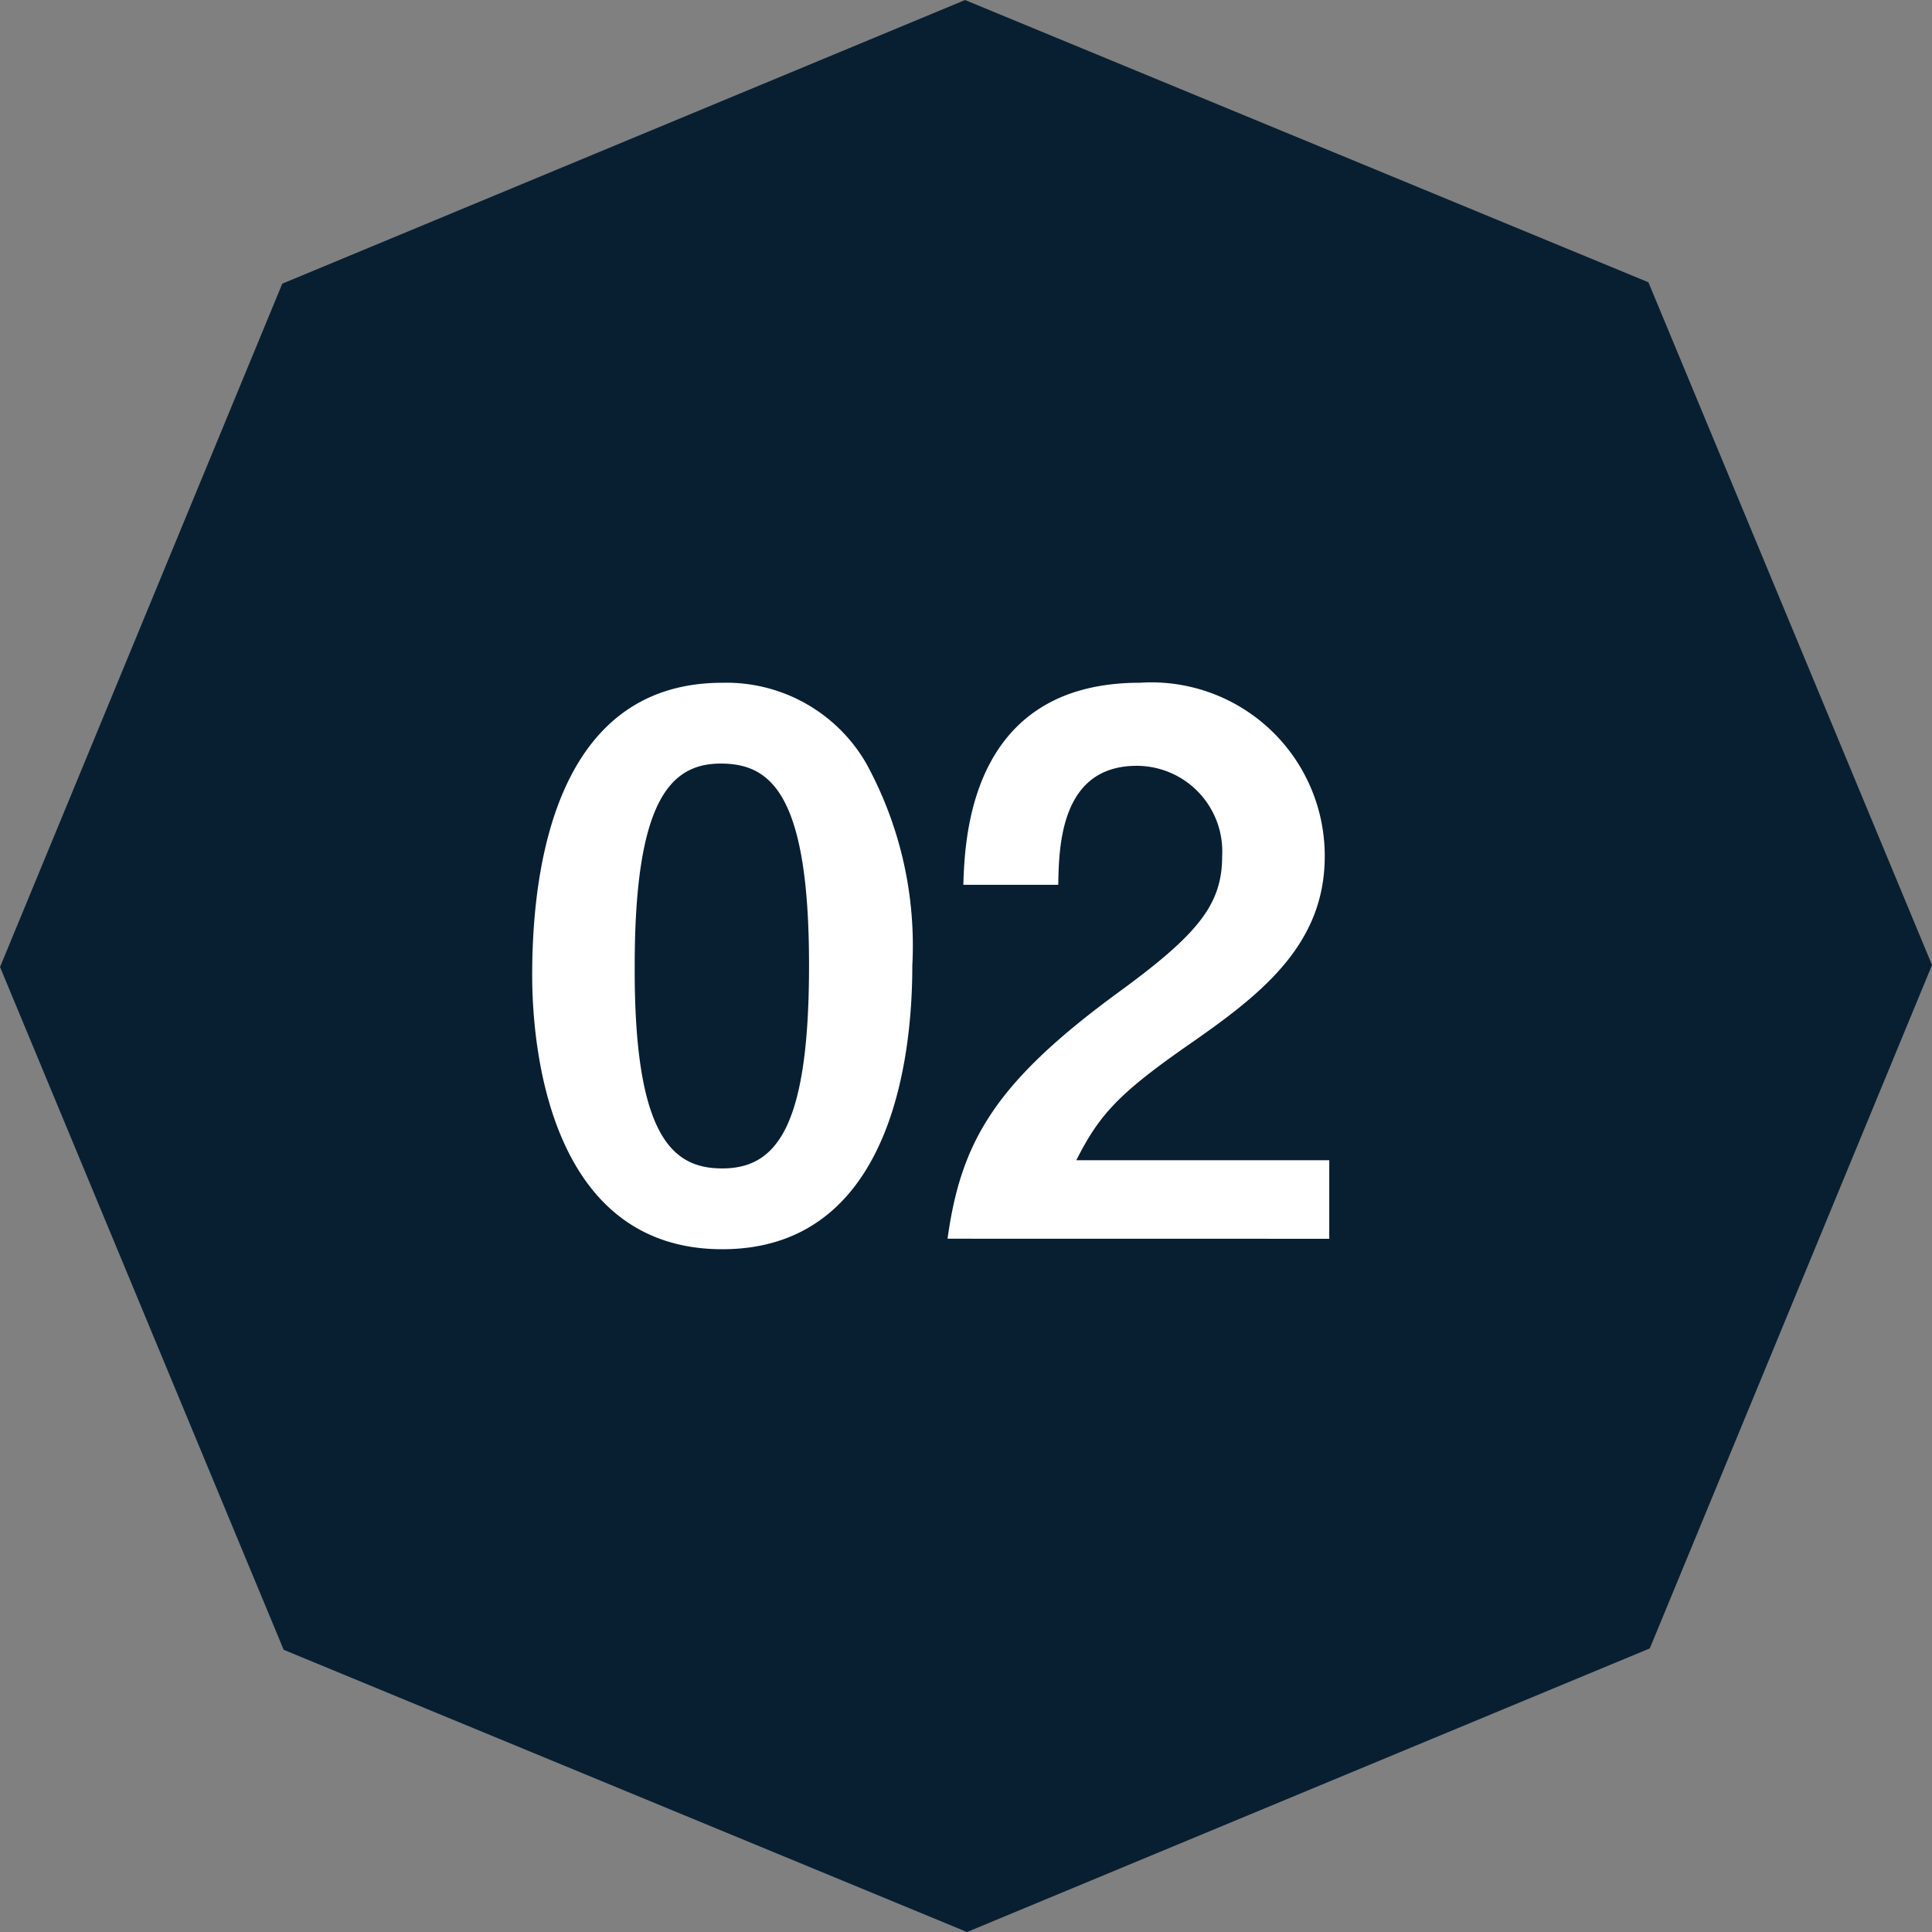
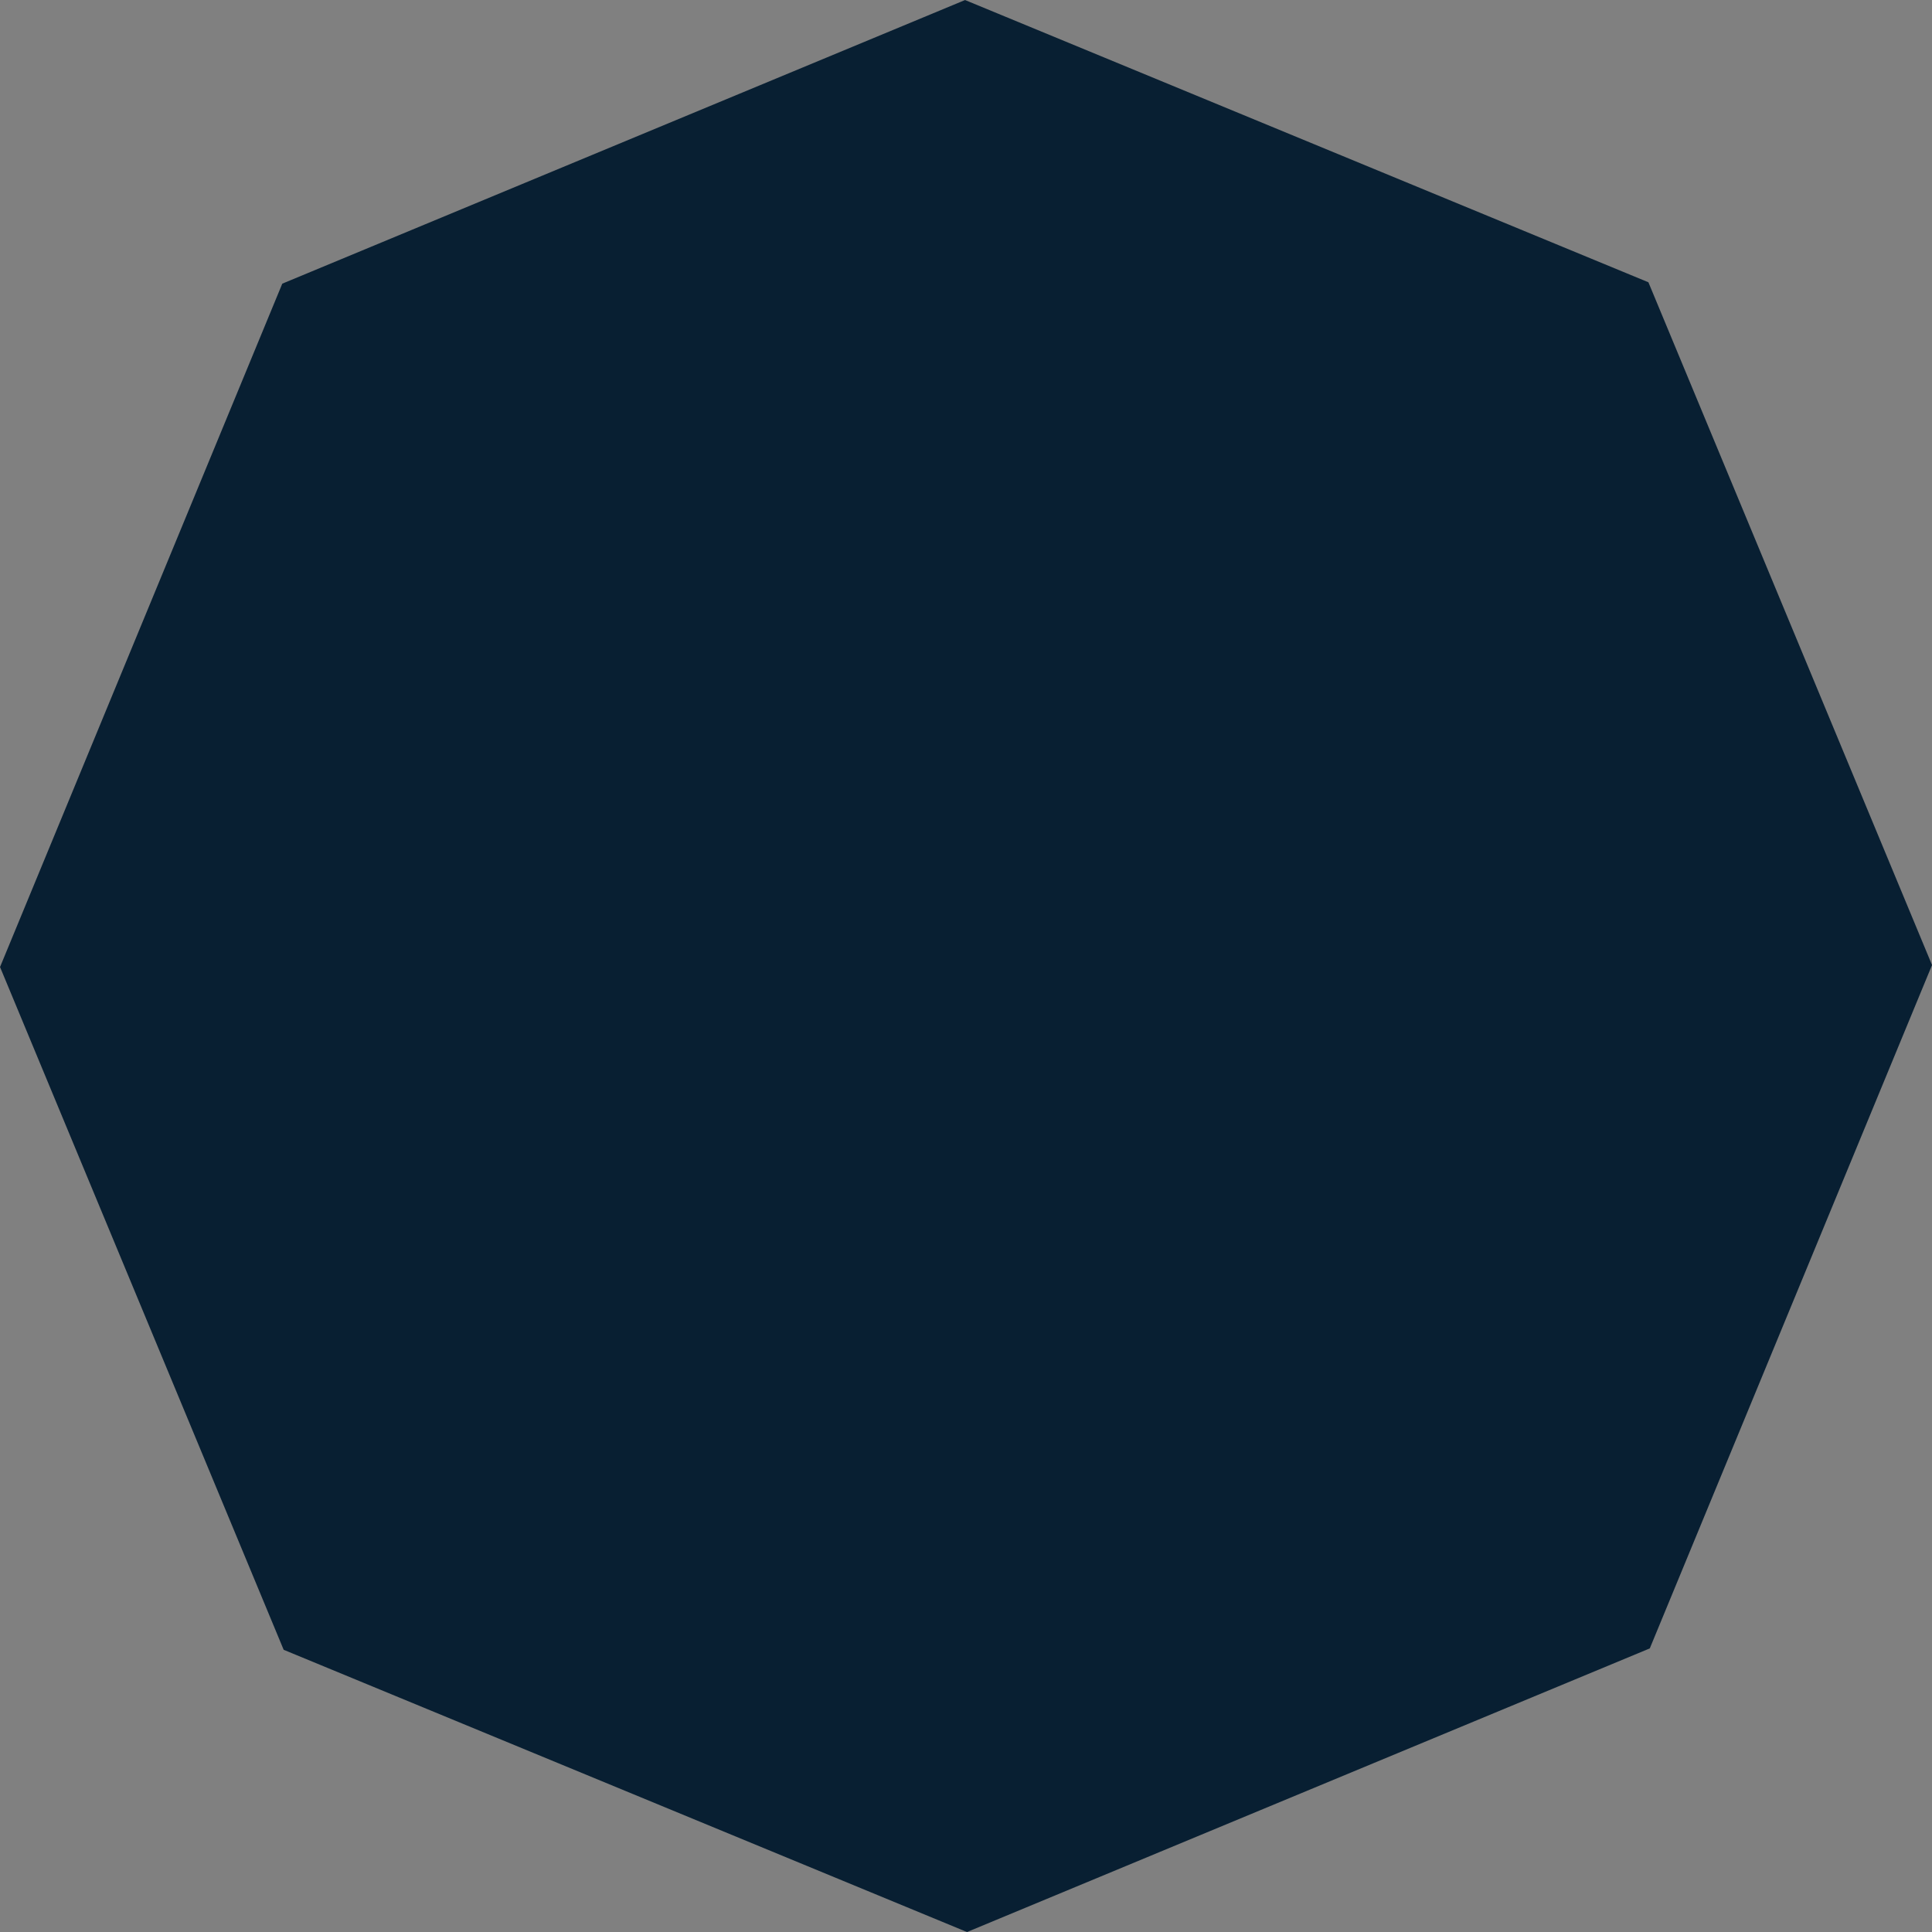
<svg xmlns="http://www.w3.org/2000/svg" id="curtain-qu-icon02" width="57" height="57" viewBox="0 0 57 57">
  <rect x="0" y="0" width="57" height="57" fill="#808080" stroke="none" />
  <path id="パス_1119" data-name="パス 1119" d="M454.322,160.893l-20.161-8.327-20.144,8.368-8.327,20.161,8.368,20.144,20.161,8.327,20.144-8.368,8.327-20.161Z" transform="translate(-405.689 -152.565)" fill="#081f32" />
  <g id="グループ_1958" data-name="グループ 1958" transform="translate(15.701 20.144)">
-     <path id="パス_1120" data-name="パス 1120" d="M431.537,195.245c-5.122,0-5.608-6.005-5.608-8.08,0-2.649.464-8.632,5.608-8.632a4.764,4.764,0,0,1,4.238,2.362,11.18,11.18,0,0,1,1.369,5.983C437.144,188.909,436.813,195.245,431.537,195.245Zm-.044-14.328c-1.479,0-2.539,1.082-2.539,5.961-.022,5.1,1.148,5.983,2.583,5.983,1.611,0,2.56-1.236,2.56-5.983C434.1,181.778,432.949,180.917,431.493,180.917Z" transform="translate(-425.929 -178.533)" fill="#fff" />
-     <path id="パス_1121" data-name="パス 1121" d="M441.725,194.935c.4-2.869,1.391-4.592,5.033-7.263,2.362-1.721,3.069-2.6,3.069-4.018a2.527,2.527,0,0,0-2.517-2.671c-2.229,0-2.3,2.318-2.318,3.51h-2.8c.043-1.435.221-5.961,5.209-5.961a5.117,5.117,0,0,1,5.453,5.121c0,2.583-1.833,4.04-3.93,5.5-2.164,1.5-2.715,2.119-3.4,3.466h7.463v2.318Z" transform="translate(-429.471 -178.533)" fill="#fff" />
-   </g>
+     </g>
</svg>